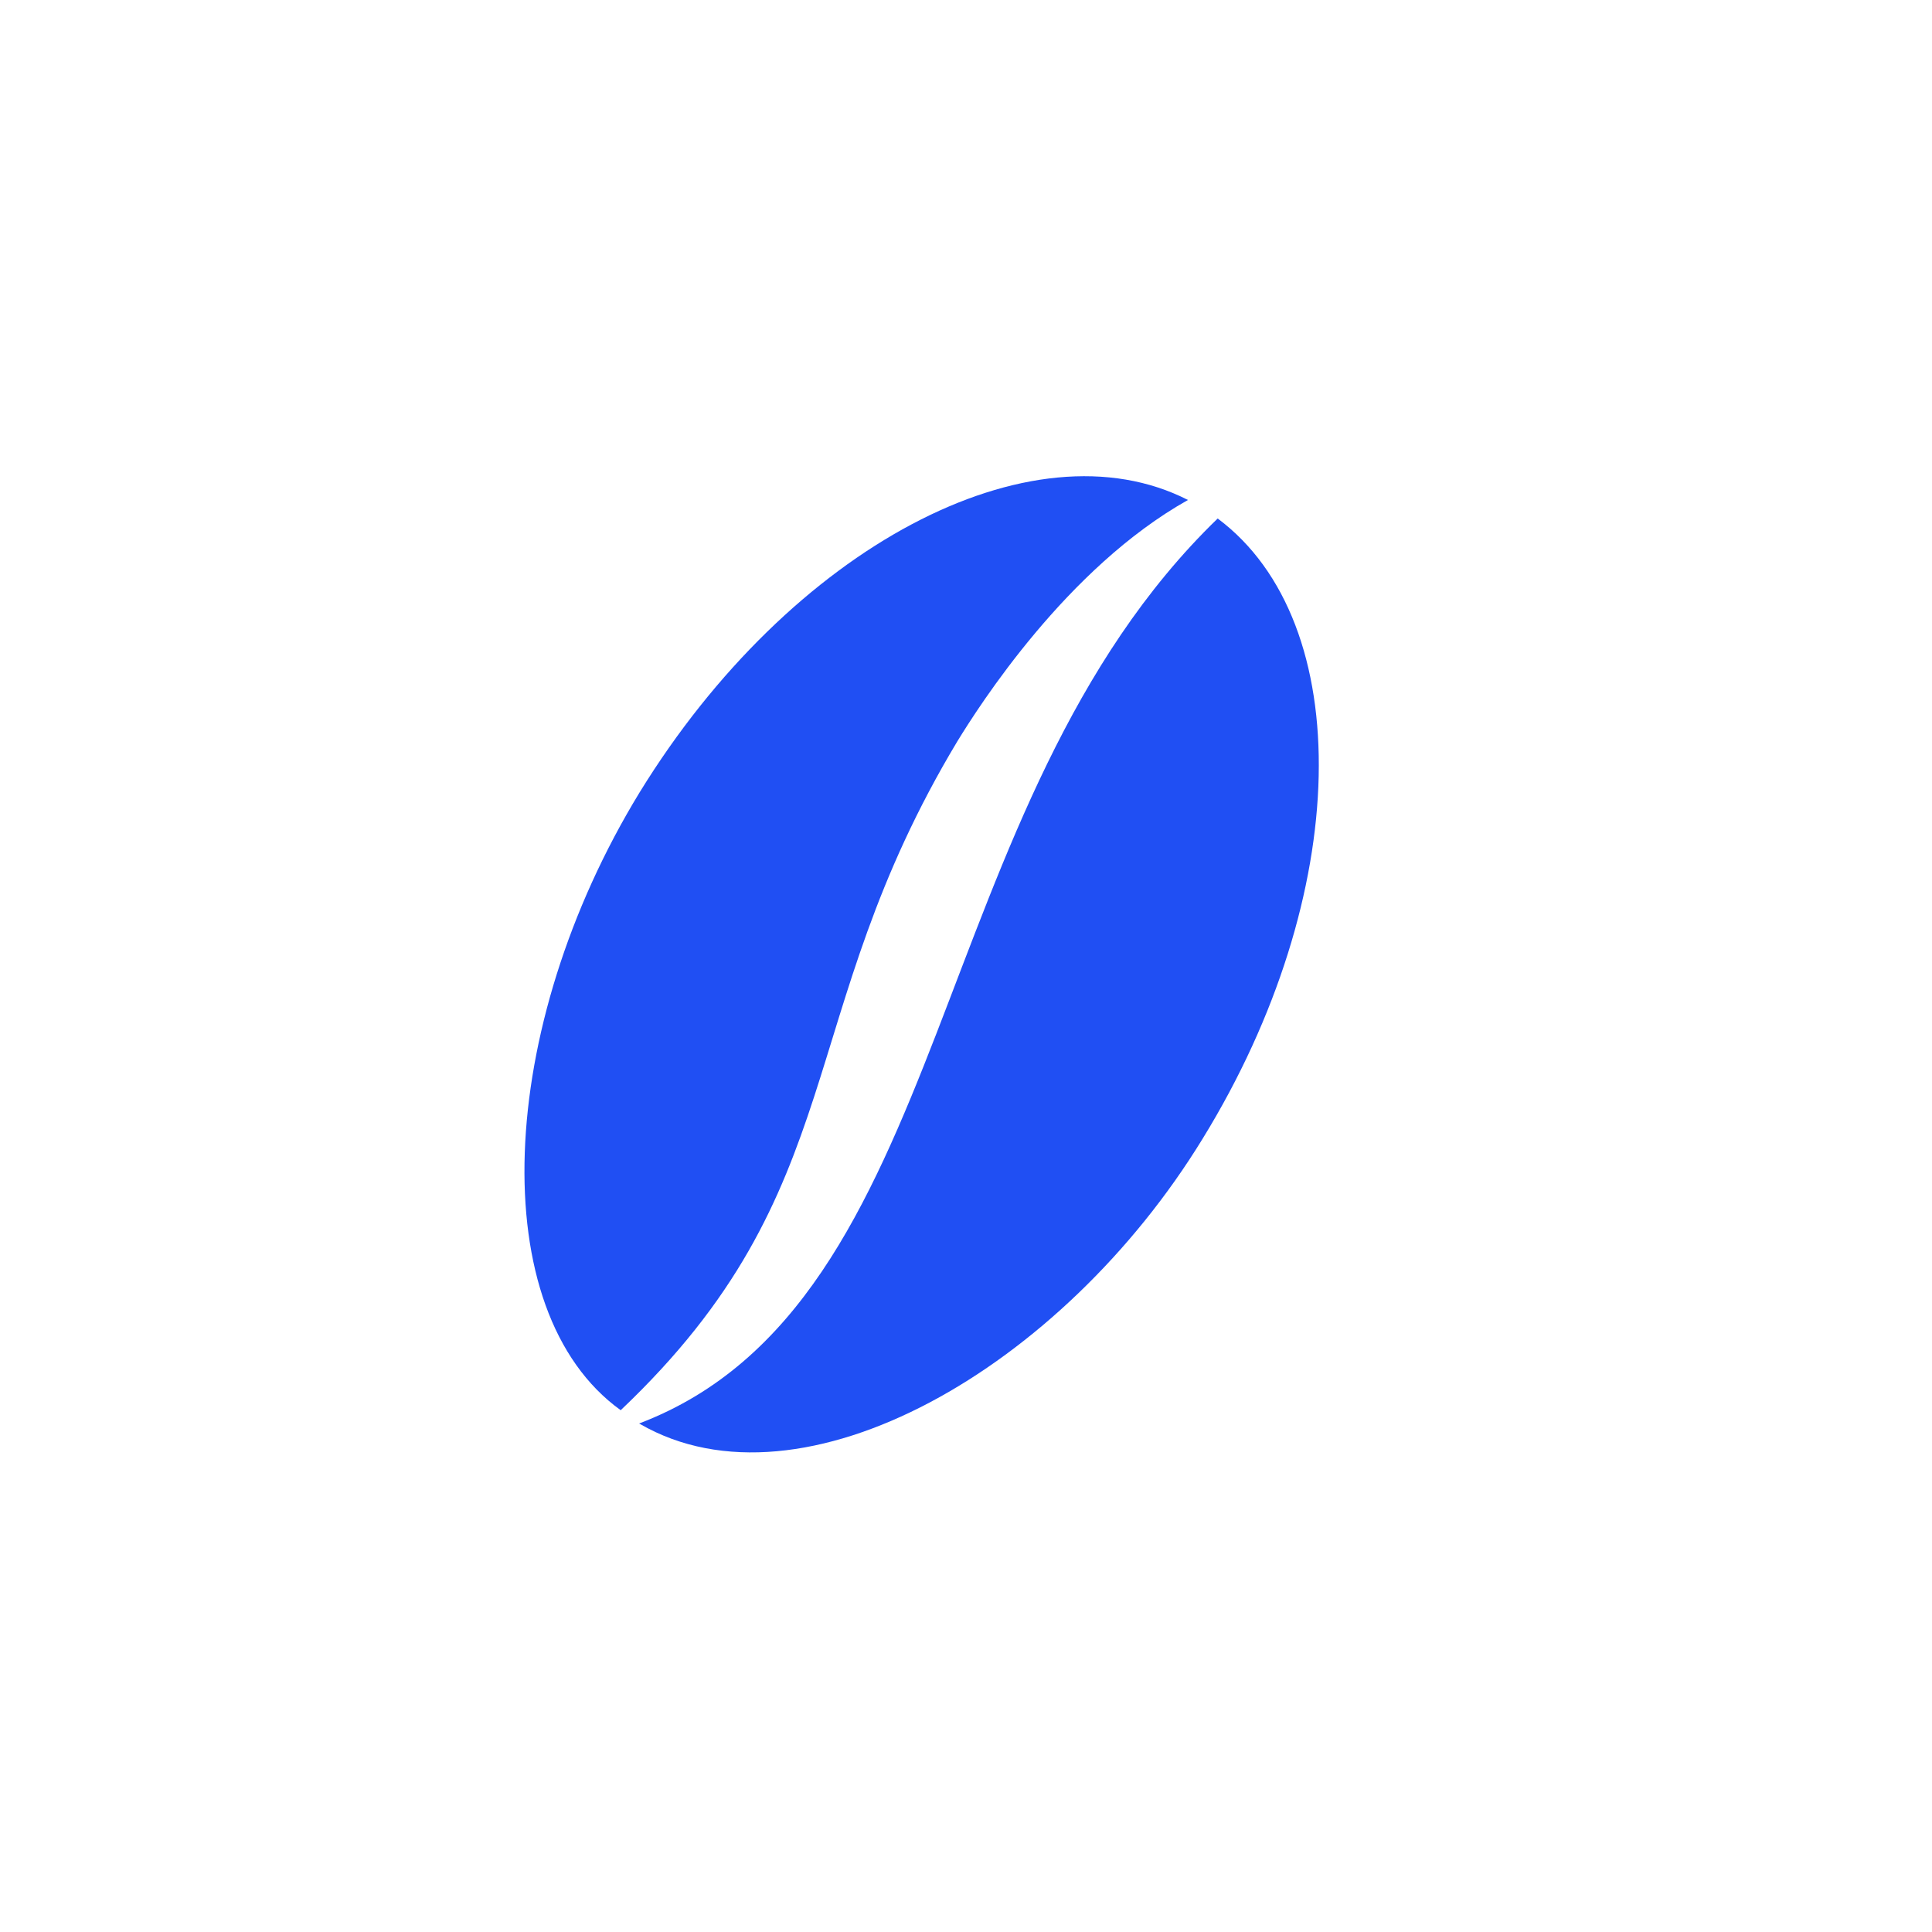
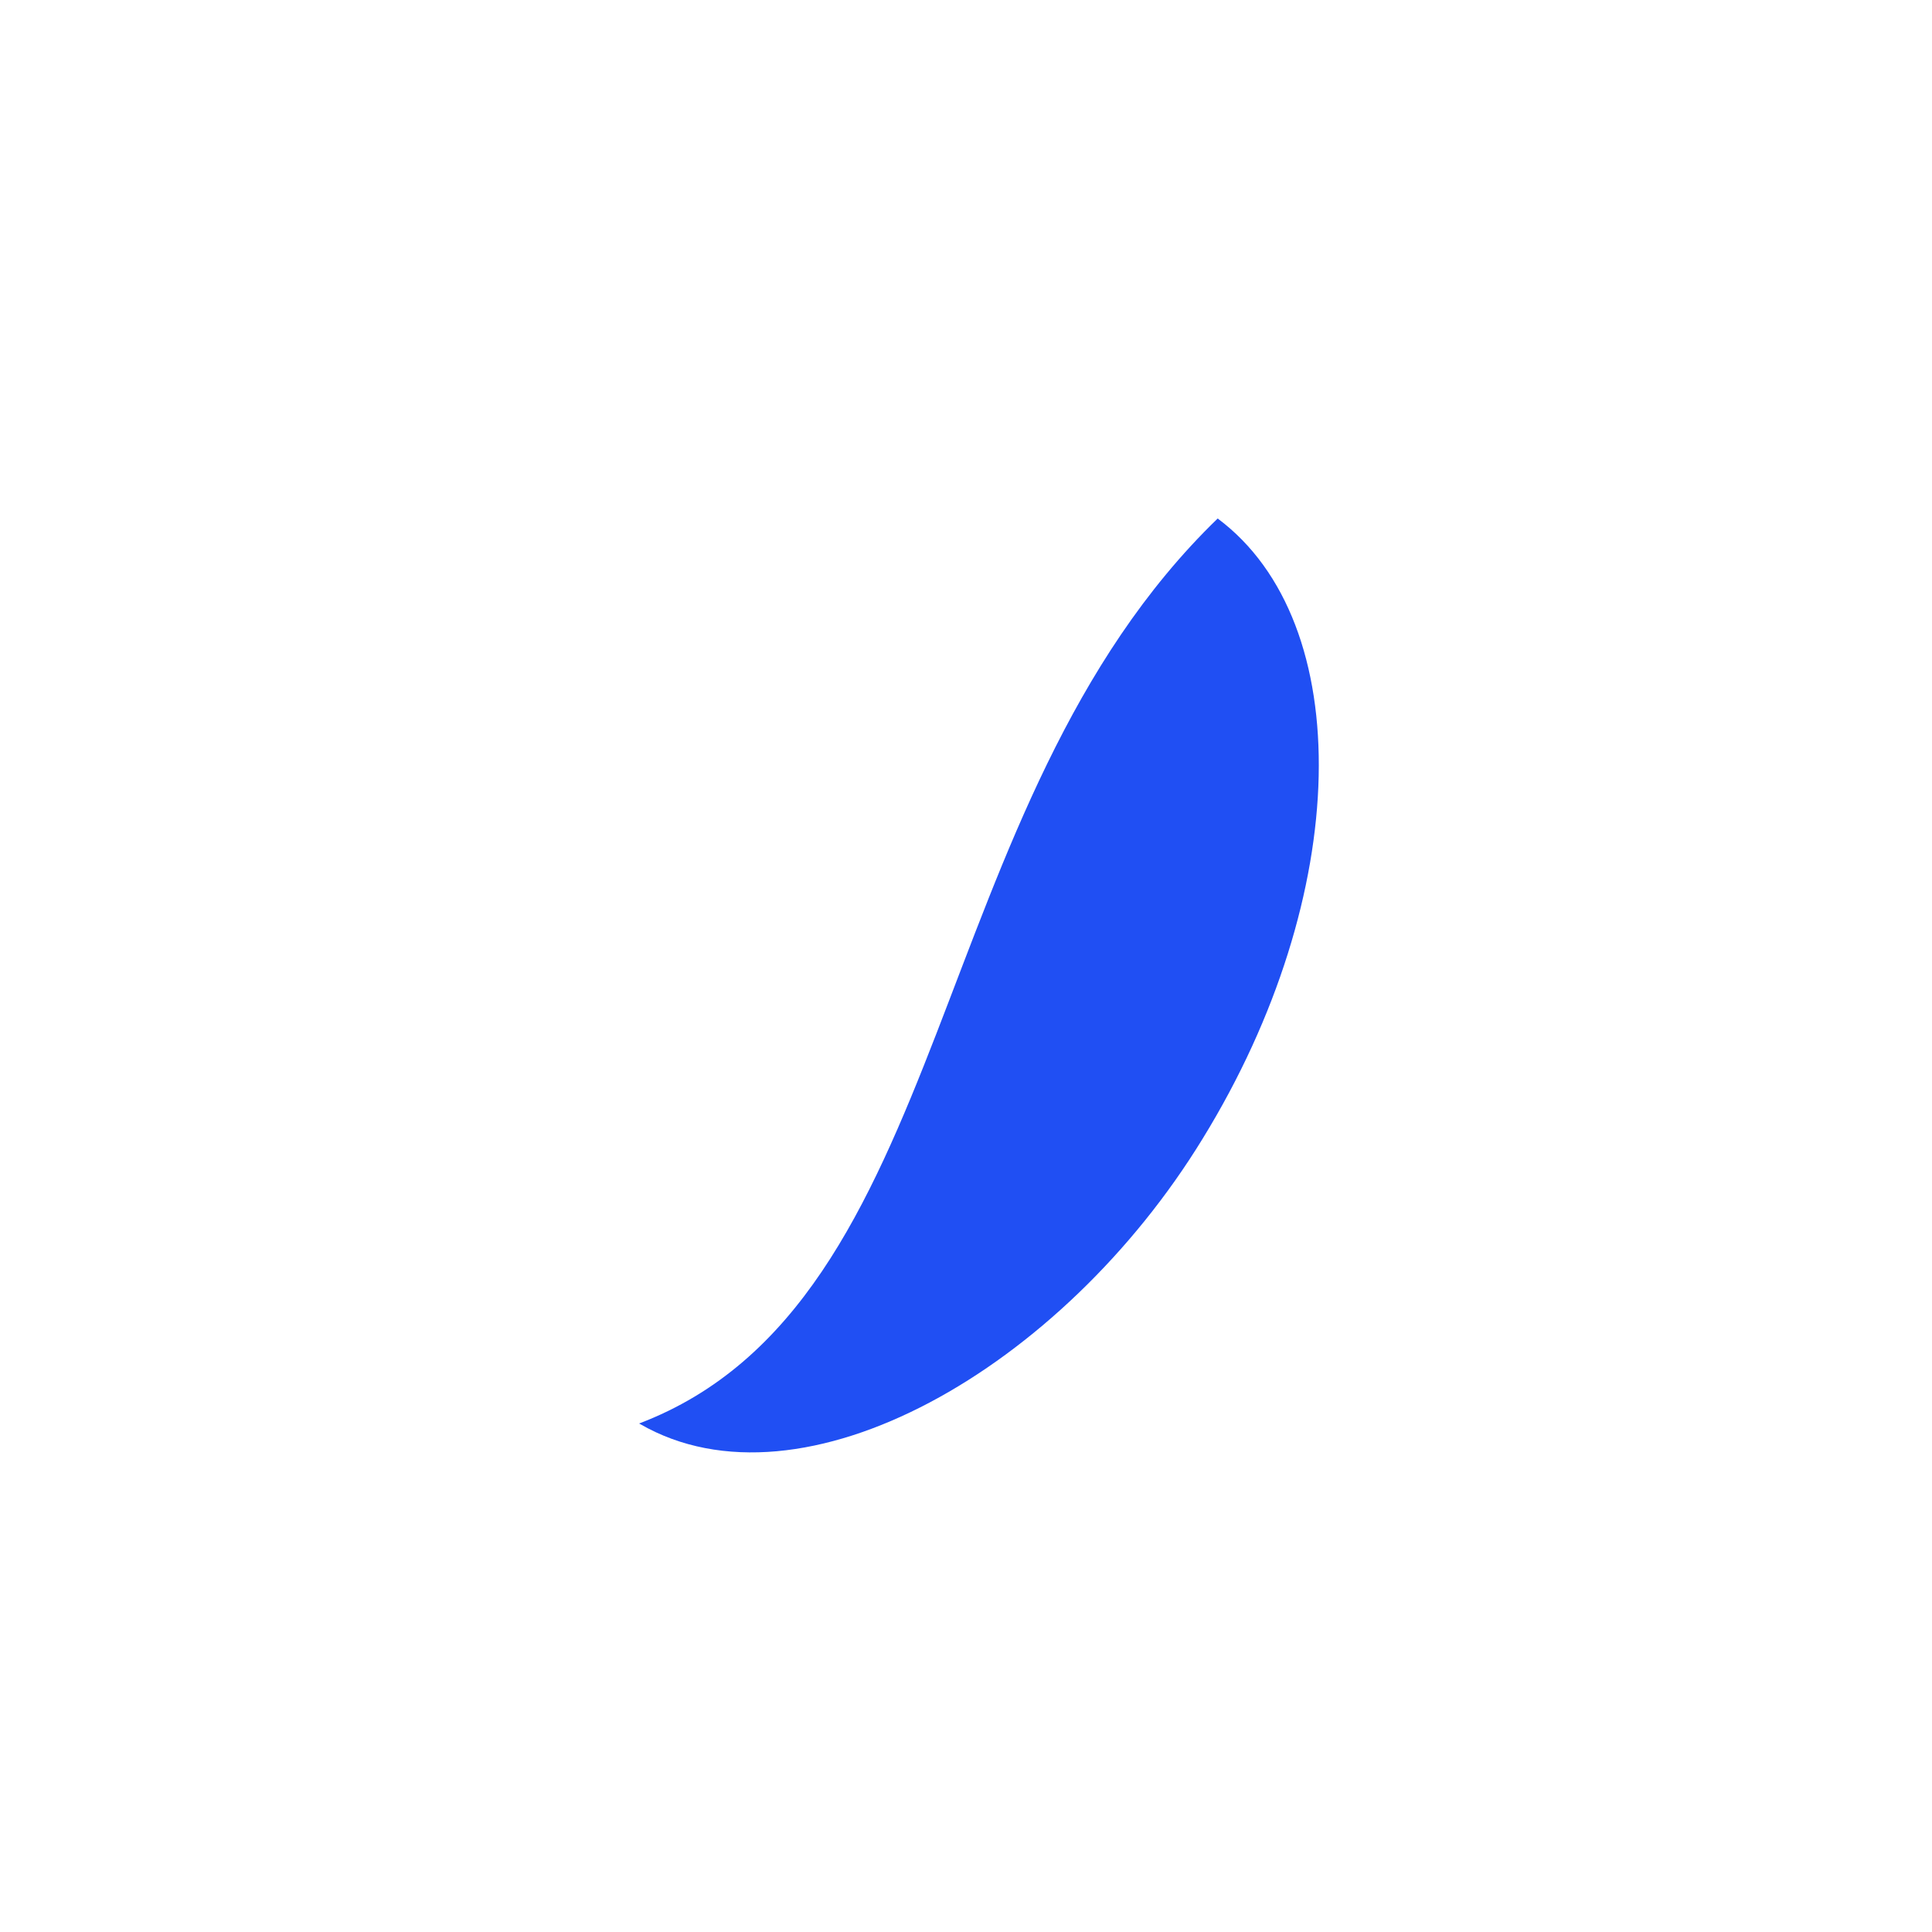
<svg xmlns="http://www.w3.org/2000/svg" width="48" height="48" viewBox="0 0 48 48" fill="none">
  <path d="M15.879 35.366L15.903 35.38C19.937 37.709 26.397 33.986 29.882 28.286C33.602 22.236 33.719 15.466 30.253 12.882C22.912 19.985 23.765 32.37 15.879 35.366Z" fill="#204FF3" />
-   <path d="M15.421 35.036C21.221 29.538 19.652 25.295 23.787 18.415C24.316 17.554 26.496 14.114 29.515 12.422C25.636 10.441 19.638 13.589 15.89 19.688C12.32 25.534 12.011 32.581 15.421 35.036Z" fill="#204FF3" />
</svg>